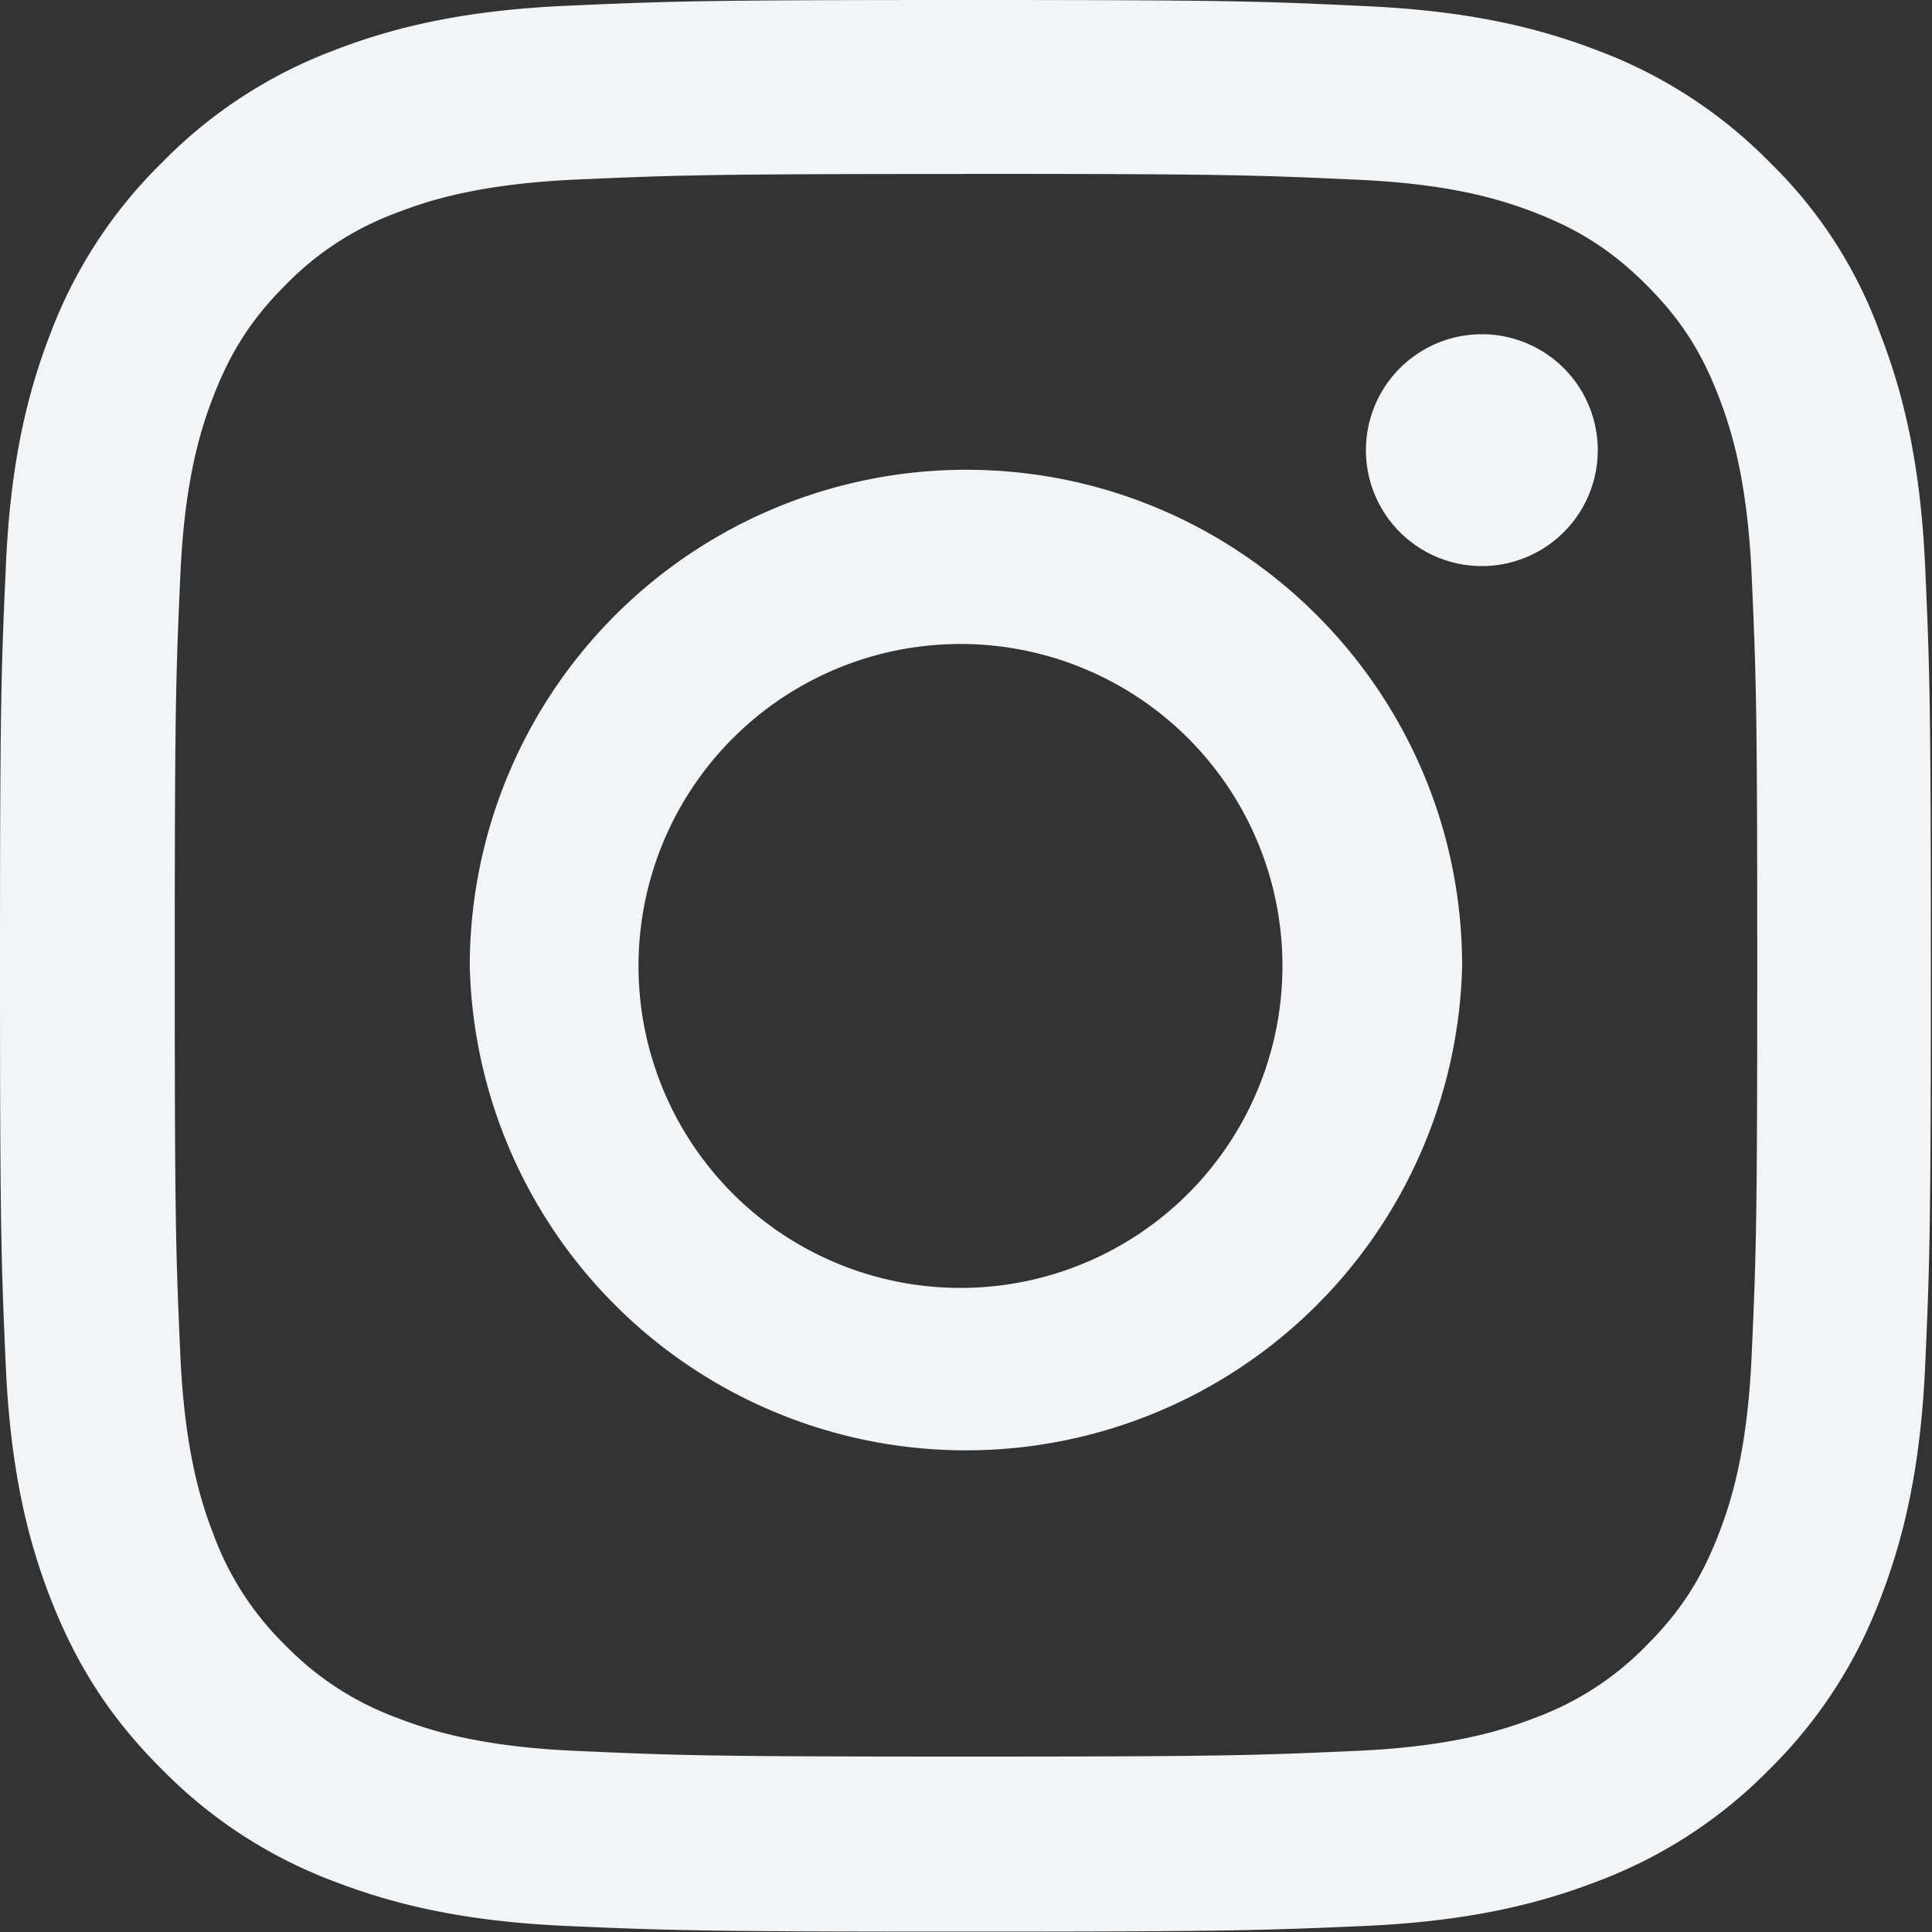
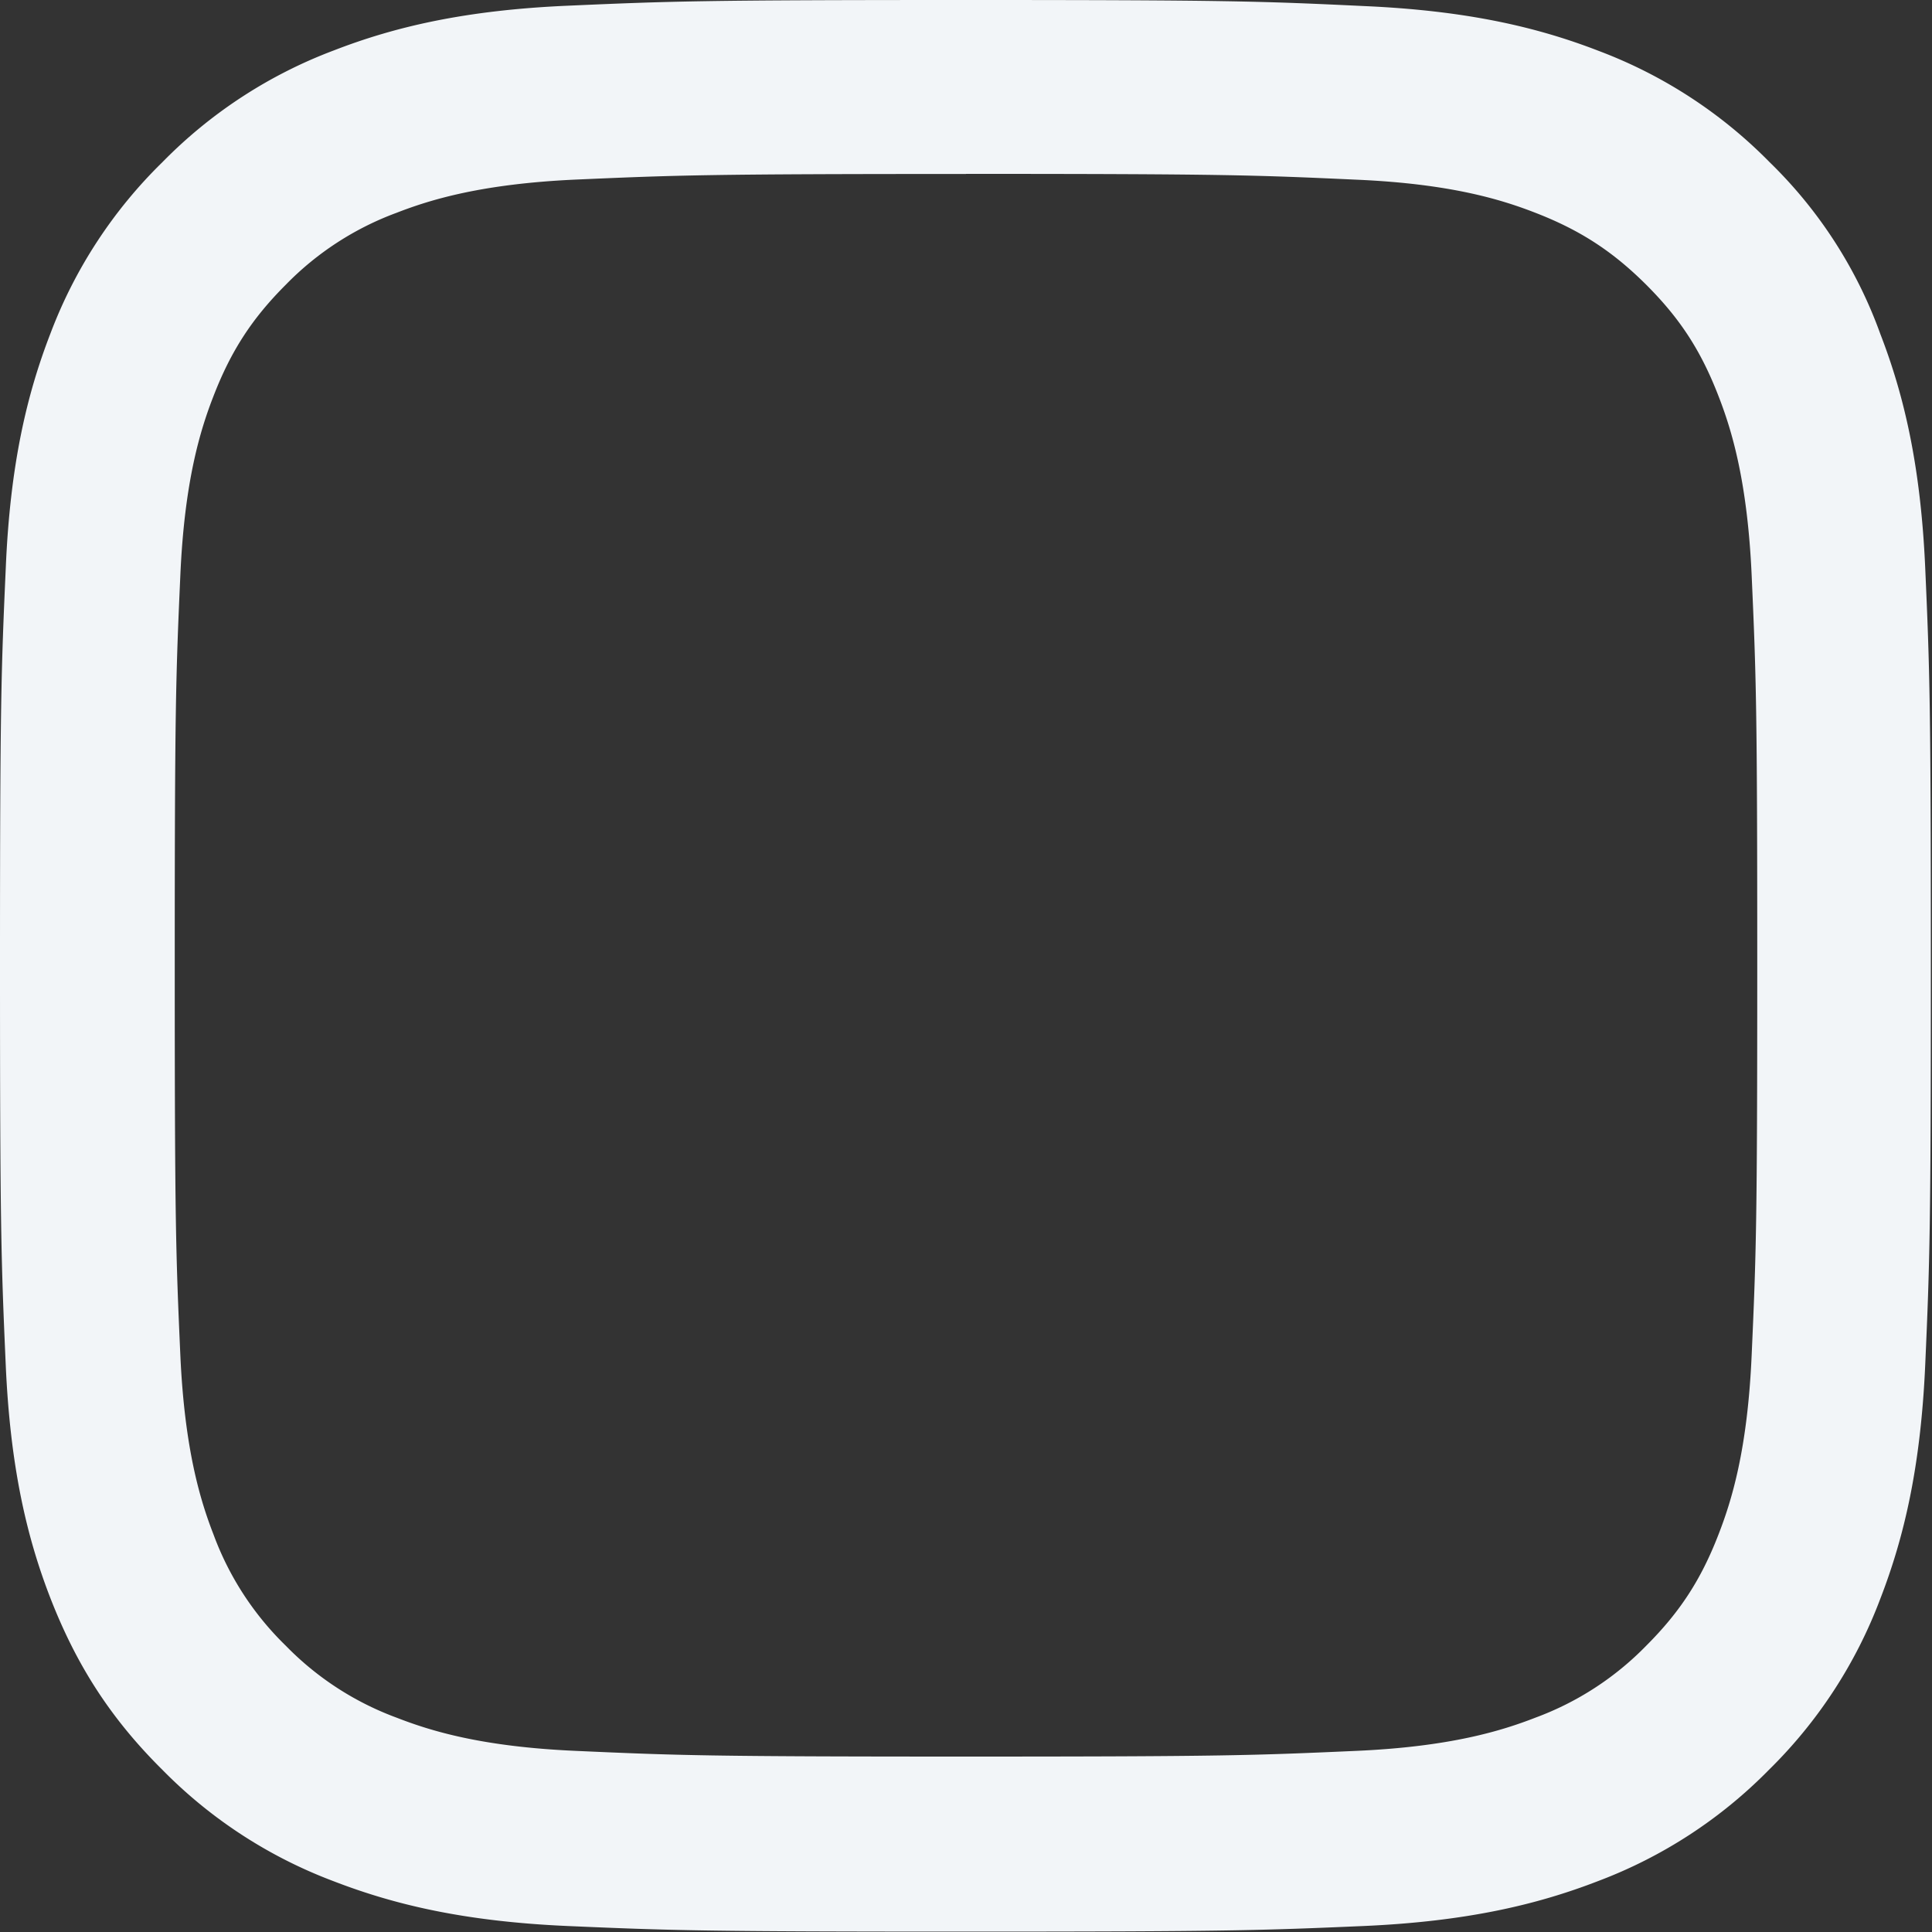
<svg xmlns="http://www.w3.org/2000/svg" width="20" height="20" fill="none">
  <rect width="100%" height="100%" fill="#333333" stroke="none" />
  <g fill="#f2f5f8">
    <path d="M10 1.8c2.672 0 2.988.012 4.04.06.976.042 1.503.206 1.855.343.464.18.8.399 1.148.746.352.352.566.684.746 1.149.137.351.3.882.344 1.855.047 1.055.058 1.371.058 4.04 0 2.671-.011 2.987-.058 4.038-.043.977-.207 1.504-.344 1.856-.18.465-.398.8-.746 1.148a3.1 3.1 0 01-1.148.746c-.352.137-.883.301-1.856.344-1.055.047-1.371.059-4.039.059-2.672 0-2.988-.012-4.04-.059-.976-.043-1.503-.207-1.855-.344a3.1 3.1 0 01-1.148-.746 3.1 3.1 0 01-.746-1.148c-.137-.352-.3-.883-.344-1.856-.047-1.054-.058-1.37-.058-4.039 0-2.672.011-2.988.058-4.039.043-.976.207-1.504.344-1.855.18-.465.398-.801.746-1.149a3.1 3.1 0 011.148-.746c.352-.137.883-.3 1.856-.344 1.05-.046 1.367-.058 4.039-.058M10 0C7.285 0 6.945.012 5.879.059 4.816.105 4.086.277 3.453.523A4.9 4.9 0 001.68 1.68 4.9 4.9 0 00.523 3.45C.277 4.085.105 4.811.06 5.874.012 6.945 0 7.285 0 10s.012 3.055.059 4.121c.046 1.063.218 1.793.464 2.426.258.66.598 1.219 1.157 1.773a4.9 4.9 0 001.77 1.153c.636.246 1.362.418 2.425.465 1.066.046 1.406.058 4.121.058s3.055-.012 4.121-.058c1.063-.047 1.793-.22 2.426-.465a4.9 4.9 0 001.77-1.153 4.9 4.9 0 001.152-1.77c.246-.636.418-1.363.465-2.425.047-1.066.058-1.406.058-4.121s-.011-3.055-.058-4.121c-.047-1.063-.22-1.793-.465-2.426A4.7 4.7 0 0018.32 1.68 4.9 4.9 0 0016.55.527C15.915.281 15.188.11 14.126.063 13.055.012 12.715 0 10 0" />
-     <path d="M10 4.863A5.14 5.14 0 004.863 10a5.138 5.138 0 0010.273 0c0-2.836-2.3-5.137-5.136-5.137m0 8.469a3.333 3.333 0 11.001-6.665A3.333 3.333 0 0110 13.332m6.54-8.672a1.2 1.2 0 11-2.4 0 1.2 1.2 0 012.4 0" />
  </g>
</svg>